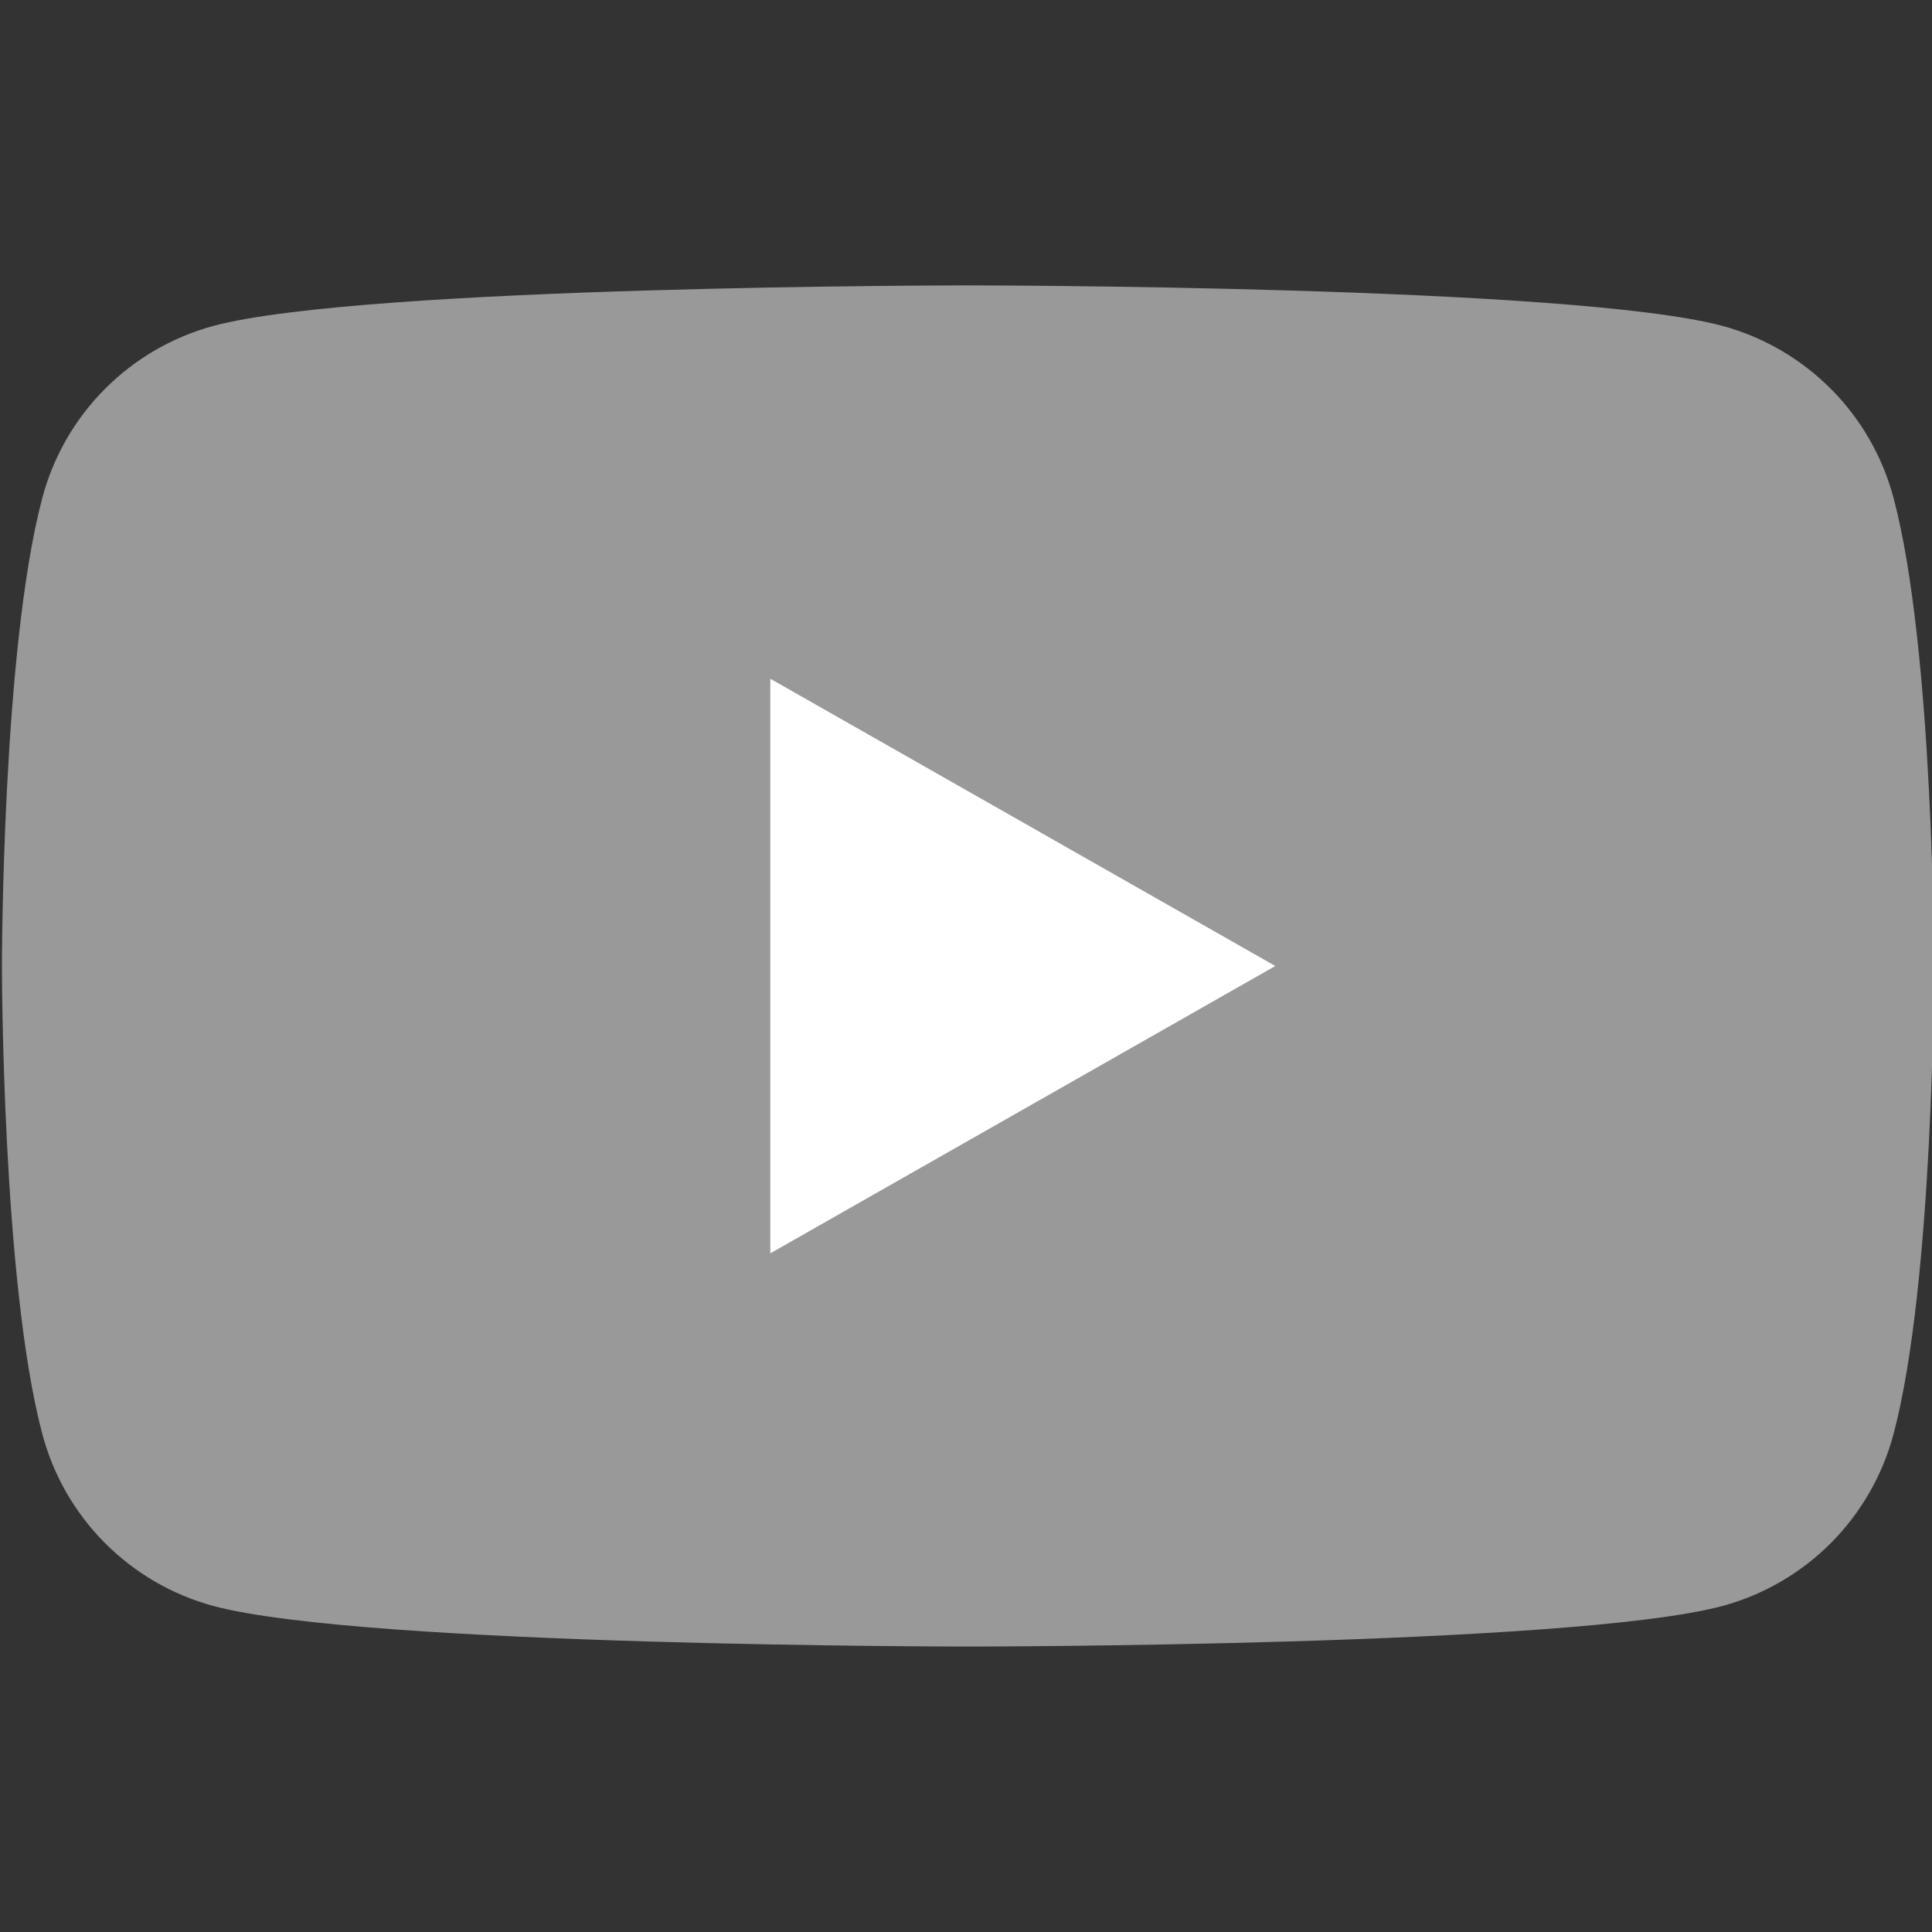
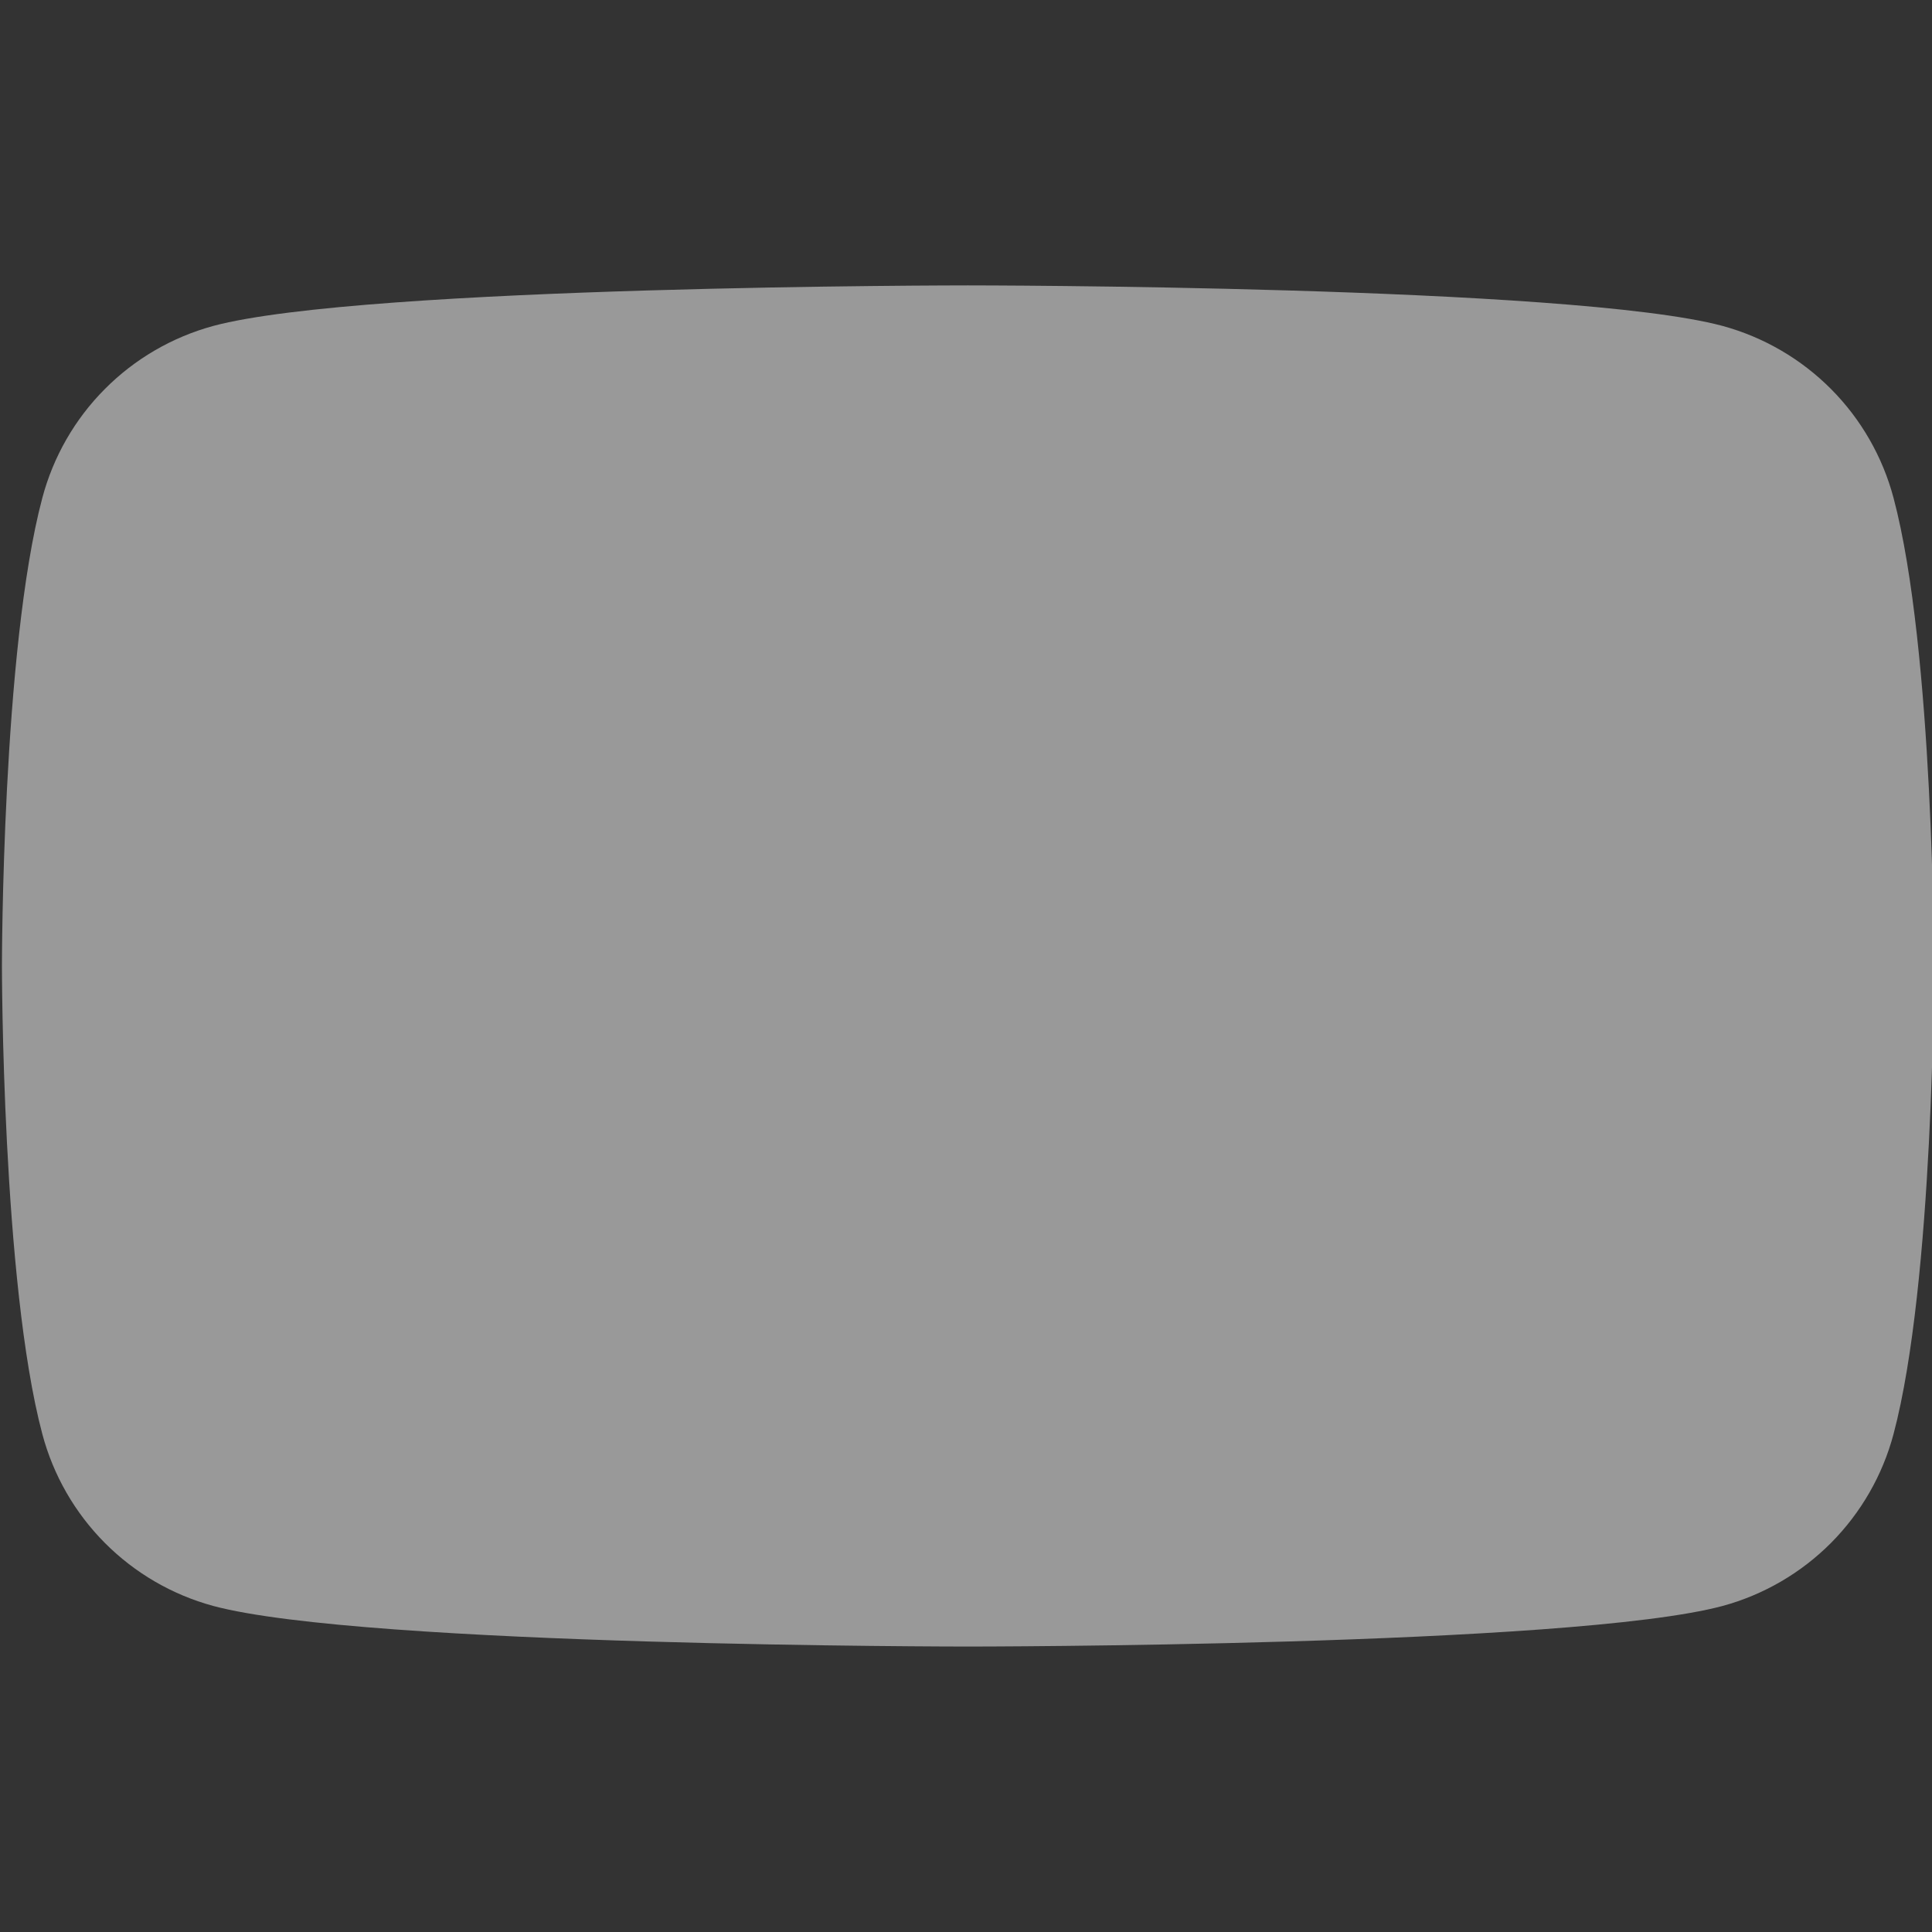
<svg xmlns="http://www.w3.org/2000/svg" width="32" height="32" viewBox="0 0 32 32" fill="none">
  <rect x="0" y="0" width="32" height="32" fill="#333333" stroke="none" />
  <g clip-path="url(#clip0_4003_781)">
    <path d="M31.363 8.247C31.182 7.566 30.825 6.944 30.329 6.445C29.832 5.945 29.213 5.585 28.534 5.399C26.032 4.727 16.032 4.727 16.032 4.727C16.032 4.727 6.032 4.727 3.53 5.399C2.85 5.585 2.231 5.945 1.735 6.445C1.238 6.944 0.882 7.566 0.701 8.247C0.032 10.759 0.032 15.999 0.032 15.999C0.032 15.999 0.032 21.239 0.701 23.752C0.882 24.433 1.238 25.054 1.735 25.554C2.231 26.053 2.85 26.414 3.53 26.599C6.032 27.272 16.032 27.272 16.032 27.272C16.032 27.272 26.032 27.272 28.534 26.599C29.213 26.414 29.832 26.053 30.329 25.554C30.825 25.054 31.182 24.433 31.363 23.752C32.032 21.239 32.032 15.999 32.032 15.999C32.032 15.999 32.032 10.759 31.363 8.247Z" fill="#999999" />
-     <path d="M12.759 20.759V11.242L21.123 16L12.759 20.759Z" fill="white" />
  </g>
  <defs>
    <clipPath id="clip0_4003_781">
      <rect width="32" height="32" fill="white" />
    </clipPath>
  </defs>
</svg>